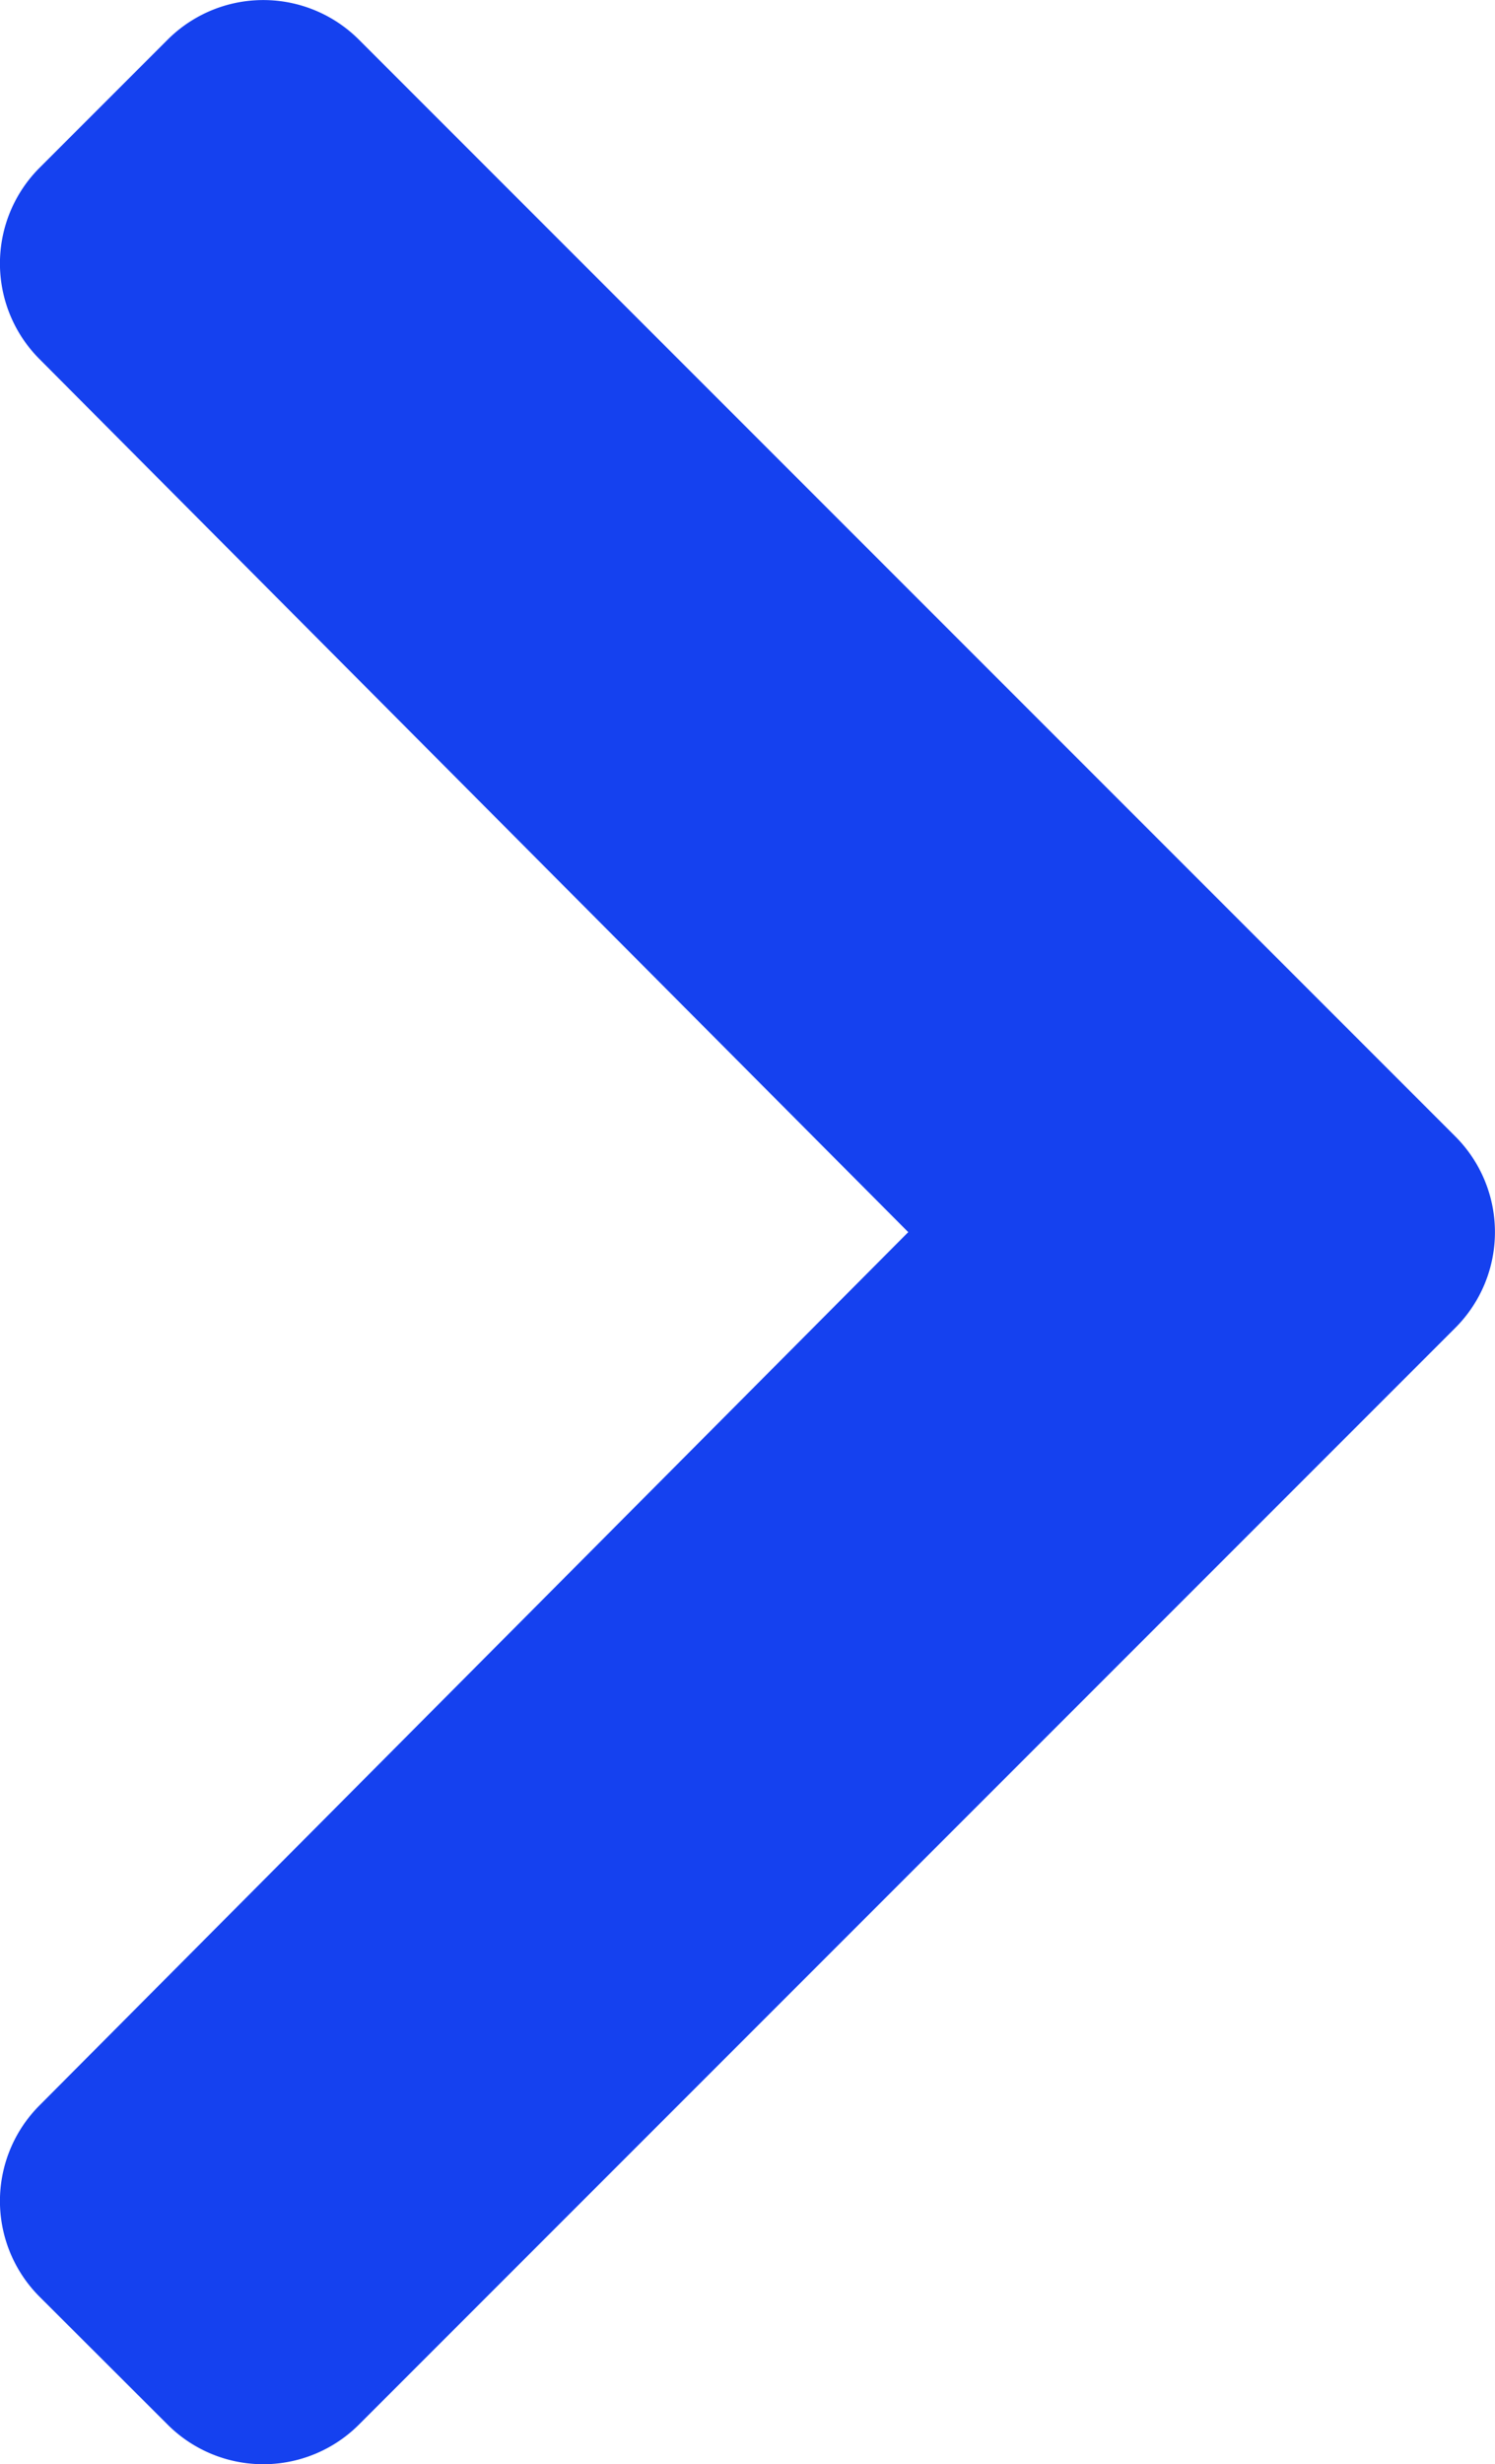
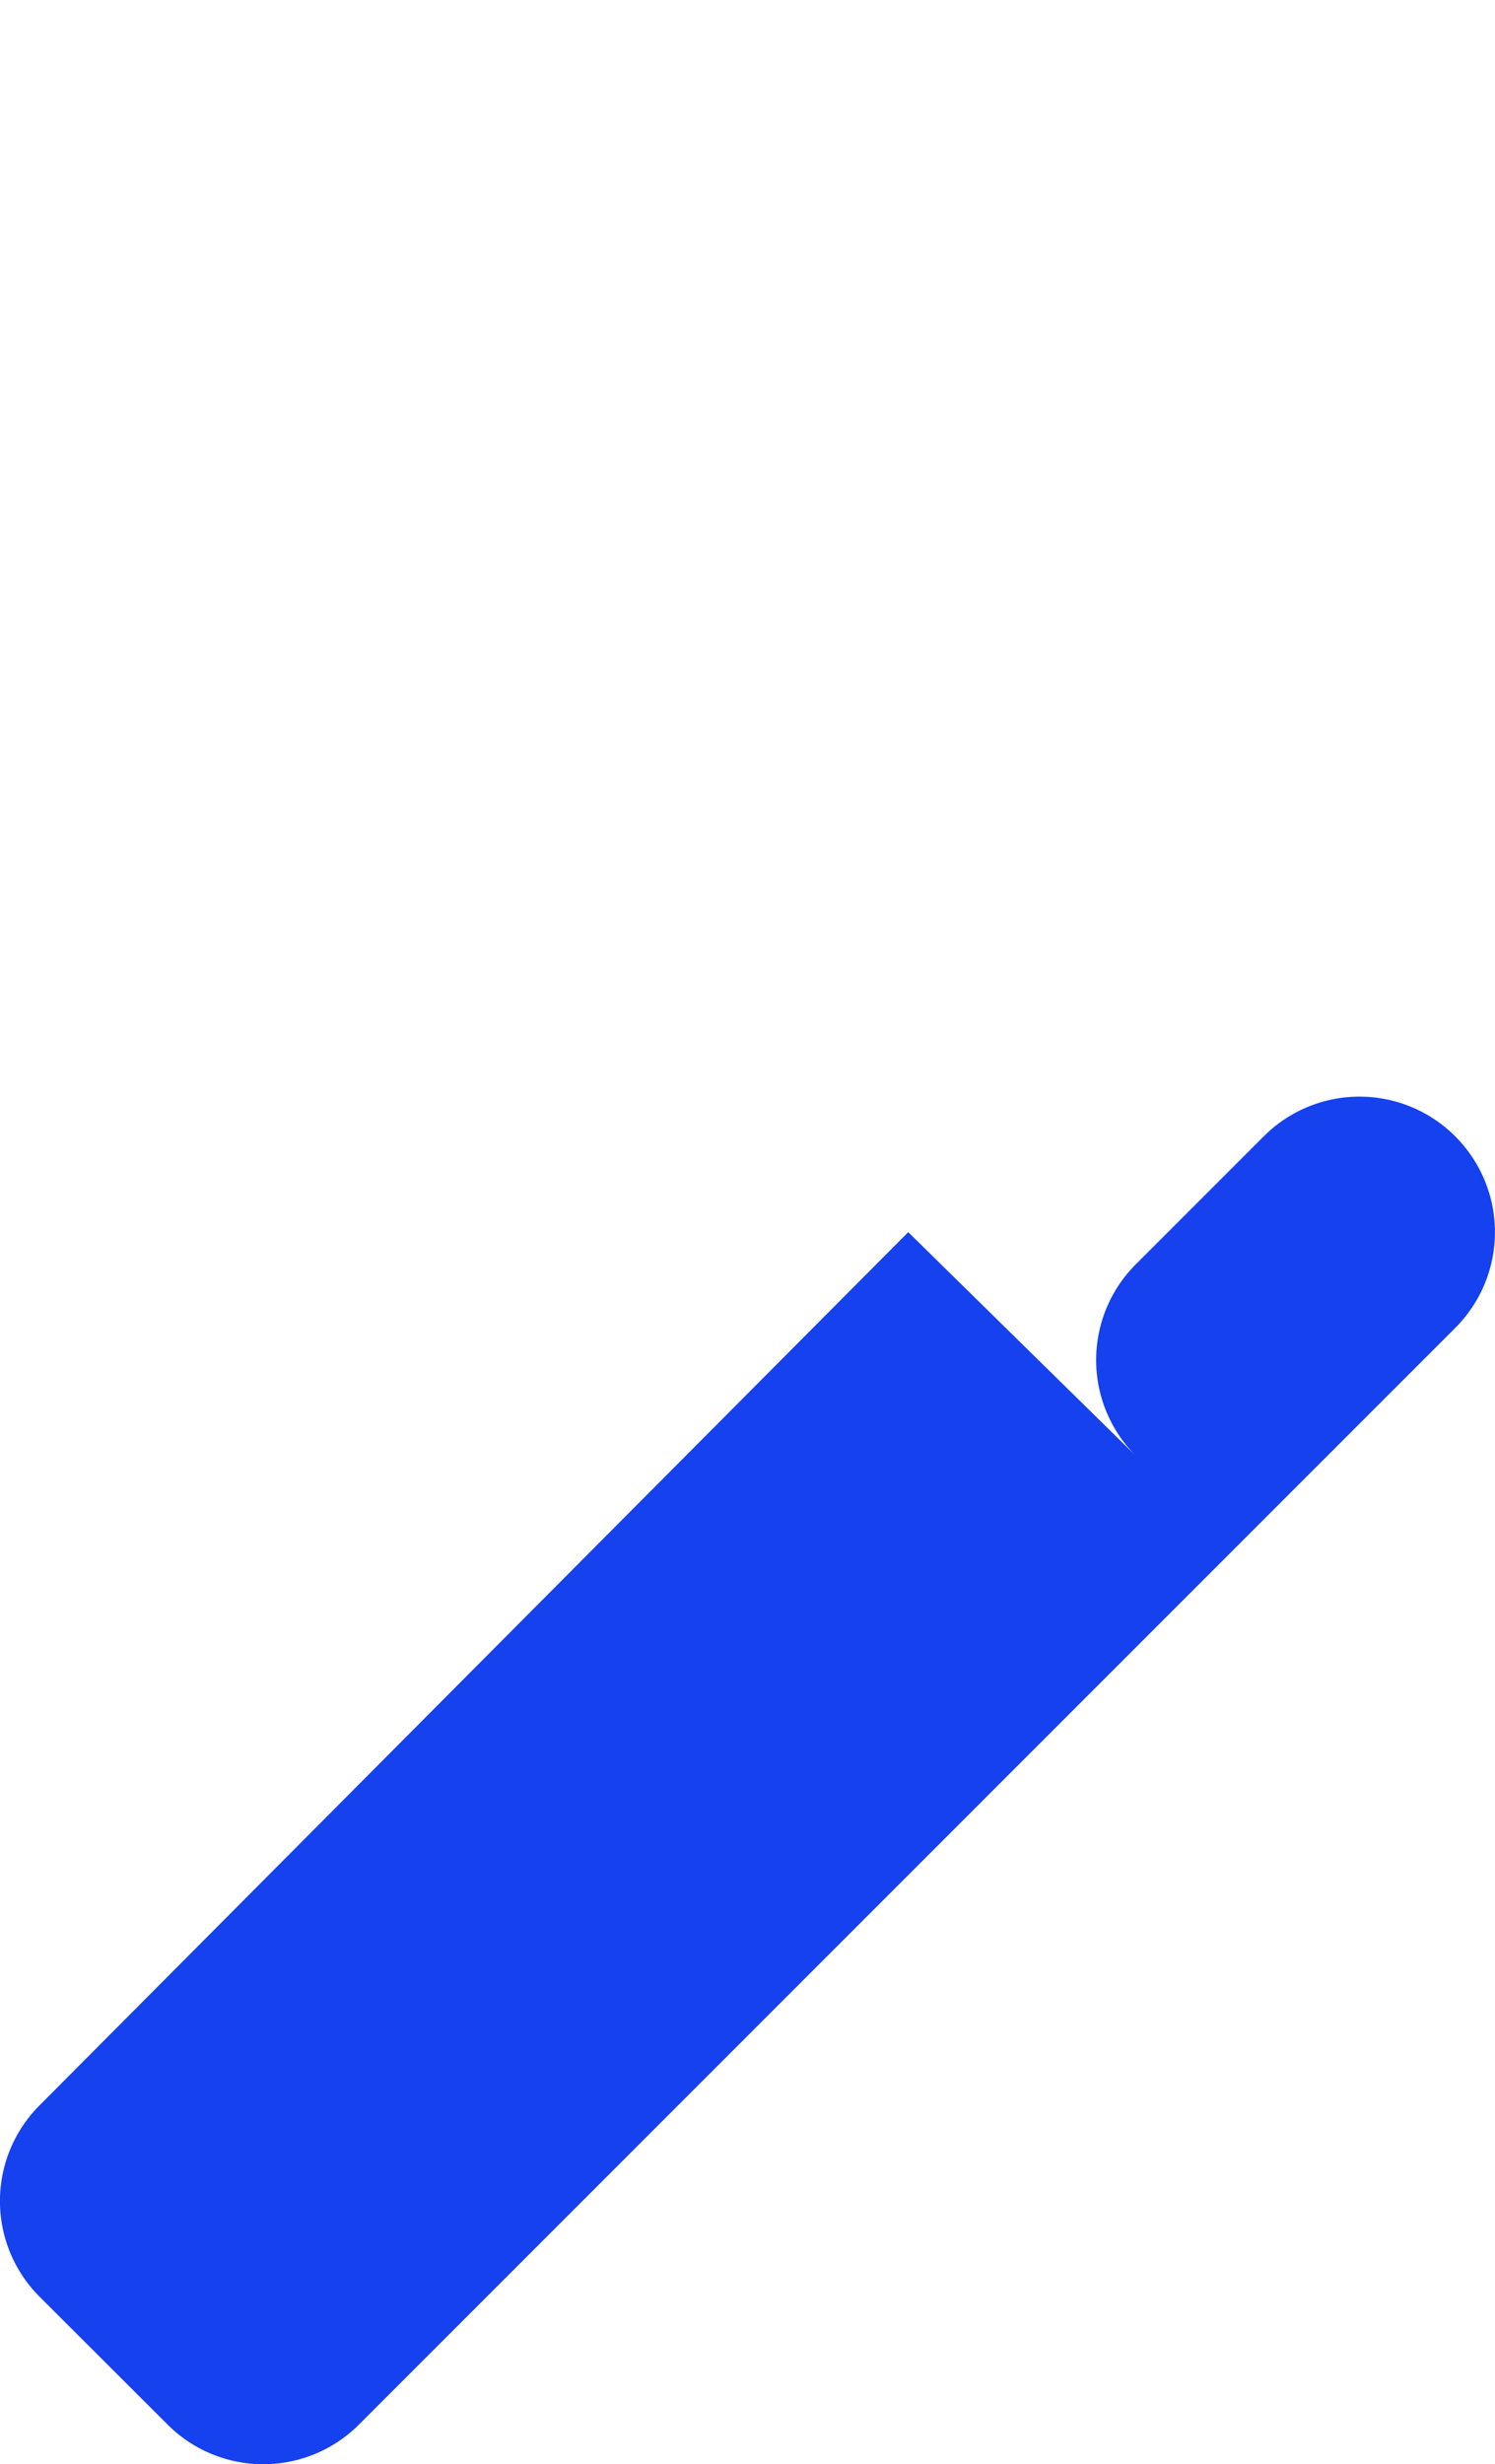
<svg xmlns="http://www.w3.org/2000/svg" width="6.729" height="11.088" viewBox="0 0 6.729 11.088">
-   <path d="M7.248-4.444a.609.609,0,0,0,0-.862L2.314-10.24a.609.609,0,0,0-.862,0l-.576.576a.609.609,0,0,0,0,.861L4.786-4.875.876-.946a.609.609,0,0,0,0,.861L1.452.49a.609.609,0,0,0,.862,0Z" transform="translate(-0.698 10.419)" fill="#1541ef" />
+   <path d="M7.248-4.444a.609.609,0,0,0,0-.862a.609.609,0,0,0-.862,0l-.576.576a.609.609,0,0,0,0,.861L4.786-4.875.876-.946a.609.609,0,0,0,0,.861L1.452.49a.609.609,0,0,0,.862,0Z" transform="translate(-0.698 10.419)" fill="#1541ef" />
</svg>